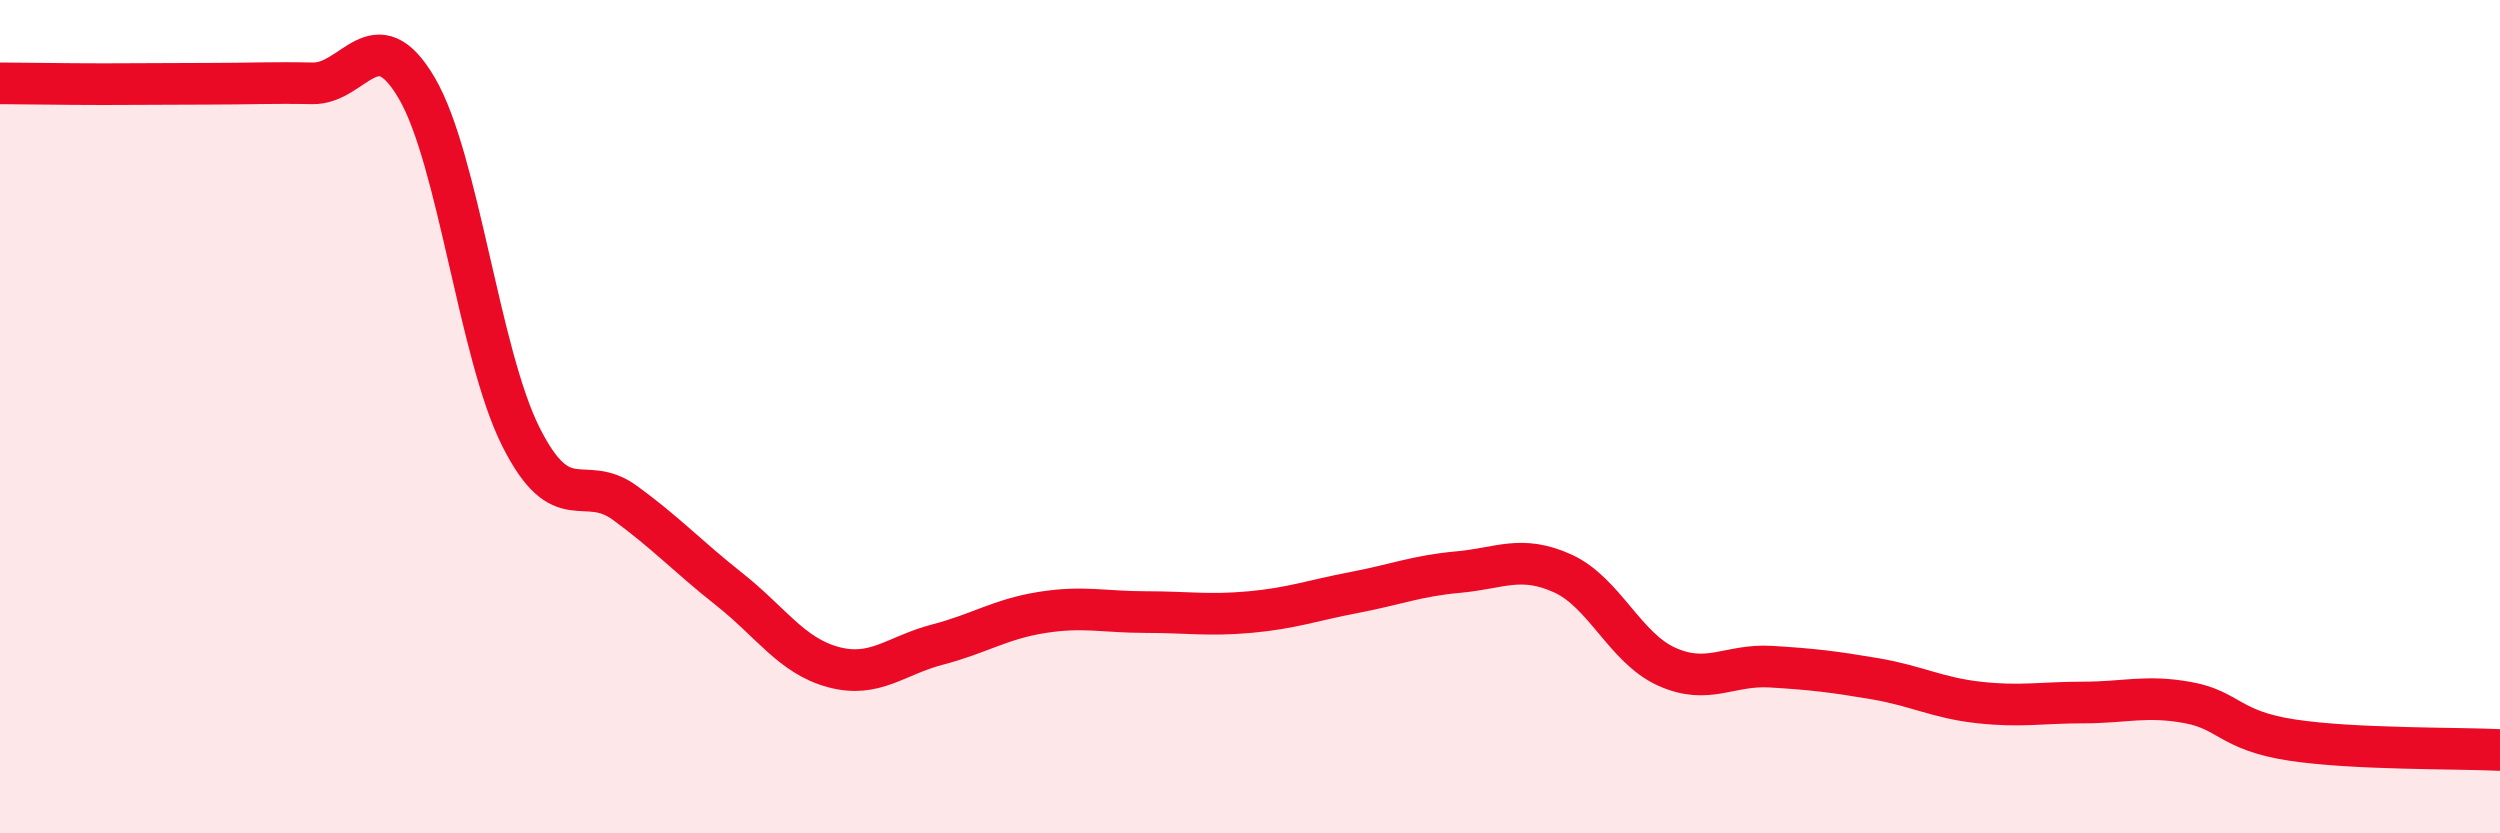
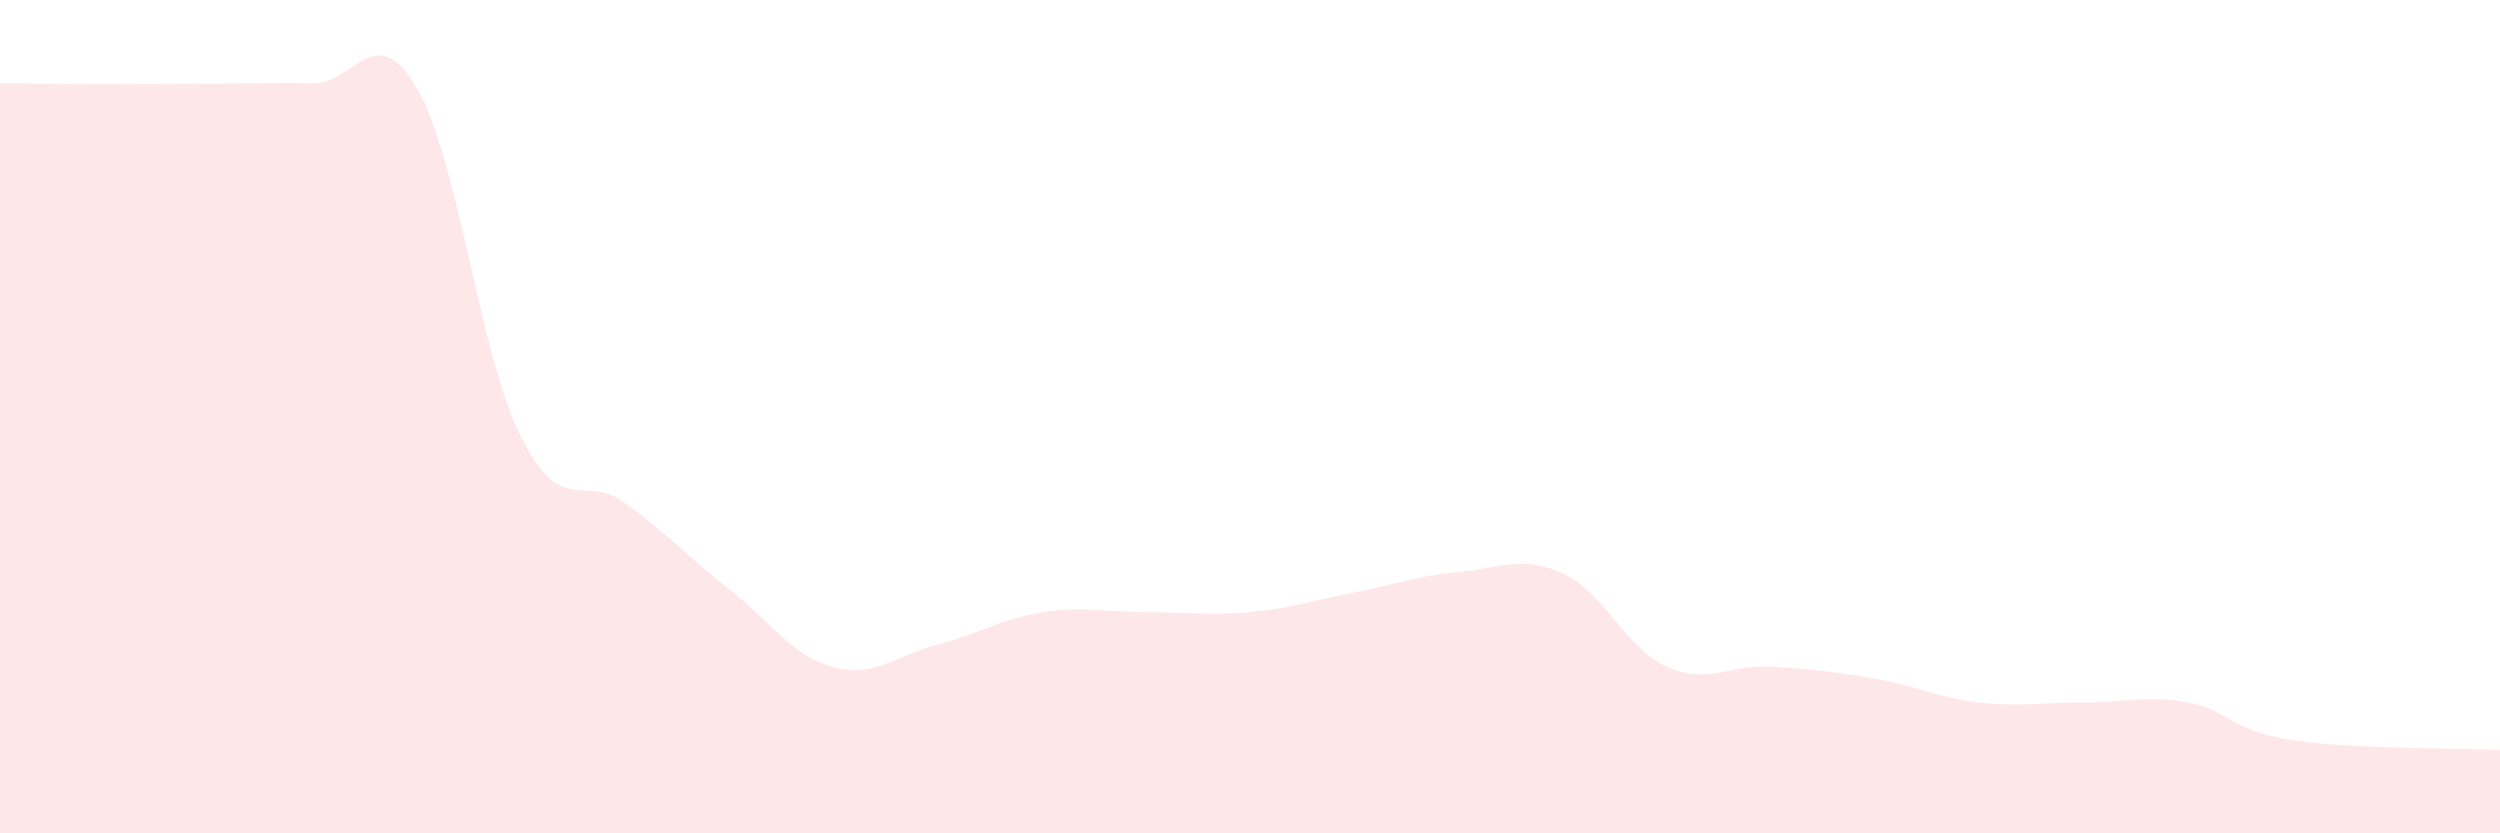
<svg xmlns="http://www.w3.org/2000/svg" width="60" height="20" viewBox="0 0 60 20">
  <path d="M 0,2 C 0.5,2 1.5,2.02 2.5,2.02 C 3.5,2.02 4,2.01 5,2.01 C 6,2.01 6.5,1.98 7.5,2 C 8.5,2.02 9,0.41 10,2.11 C 11,3.81 11.5,8.49 12.5,10.48 C 13.5,12.47 14,11.34 15,12.07 C 16,12.8 16.5,13.35 17.5,14.14 C 18.5,14.93 19,15.74 20,16.01 C 21,16.28 21.5,15.73 22.5,15.47 C 23.5,15.21 24,14.86 25,14.7 C 26,14.54 26.5,14.69 27.5,14.69 C 28.5,14.69 29,14.78 30,14.69 C 31,14.6 31.5,14.41 32.5,14.22 C 33.5,14.03 34,13.82 35,13.73 C 36,13.64 36.5,13.31 37.5,13.76 C 38.5,14.21 39,15.55 40,16 C 41,16.45 41.5,15.94 42.5,16 C 43.5,16.06 44,16.12 45,16.29 C 46,16.46 46.5,16.75 47.5,16.86 C 48.5,16.97 49,16.86 50,16.86 C 51,16.86 51.5,16.68 52.5,16.86 C 53.5,17.04 53.5,17.53 55,17.76 C 56.5,17.99 59,17.95 60,18L60 20L0 20Z" fill="#EB0A25" opacity="0.1" stroke-linecap="round" stroke-linejoin="round" />
-   <path d="M 0,2 C 0.5,2 1.5,2.02 2.5,2.02 C 3.5,2.02 4,2.01 5,2.01 C 6,2.01 6.5,1.98 7.5,2 C 8.5,2.02 9,0.41 10,2.11 C 11,3.81 11.5,8.49 12.5,10.48 C 13.5,12.47 14,11.34 15,12.07 C 16,12.8 16.5,13.35 17.5,14.14 C 18.5,14.93 19,15.74 20,16.01 C 21,16.28 21.5,15.73 22.5,15.47 C 23.5,15.21 24,14.86 25,14.7 C 26,14.54 26.5,14.69 27.5,14.69 C 28.5,14.69 29,14.78 30,14.69 C 31,14.6 31.5,14.41 32.5,14.22 C 33.5,14.03 34,13.82 35,13.73 C 36,13.64 36.5,13.31 37.5,13.76 C 38.5,14.21 39,15.55 40,16 C 41,16.45 41.5,15.94 42.5,16 C 43.5,16.06 44,16.12 45,16.29 C 46,16.46 46.5,16.75 47.5,16.86 C 48.5,16.97 49,16.86 50,16.86 C 51,16.86 51.5,16.68 52.5,16.86 C 53.5,17.04 53.5,17.53 55,17.76 C 56.5,17.99 59,17.95 60,18" stroke="#EB0A25" stroke-width="1" fill="none" stroke-linecap="round" stroke-linejoin="round" />
</svg>